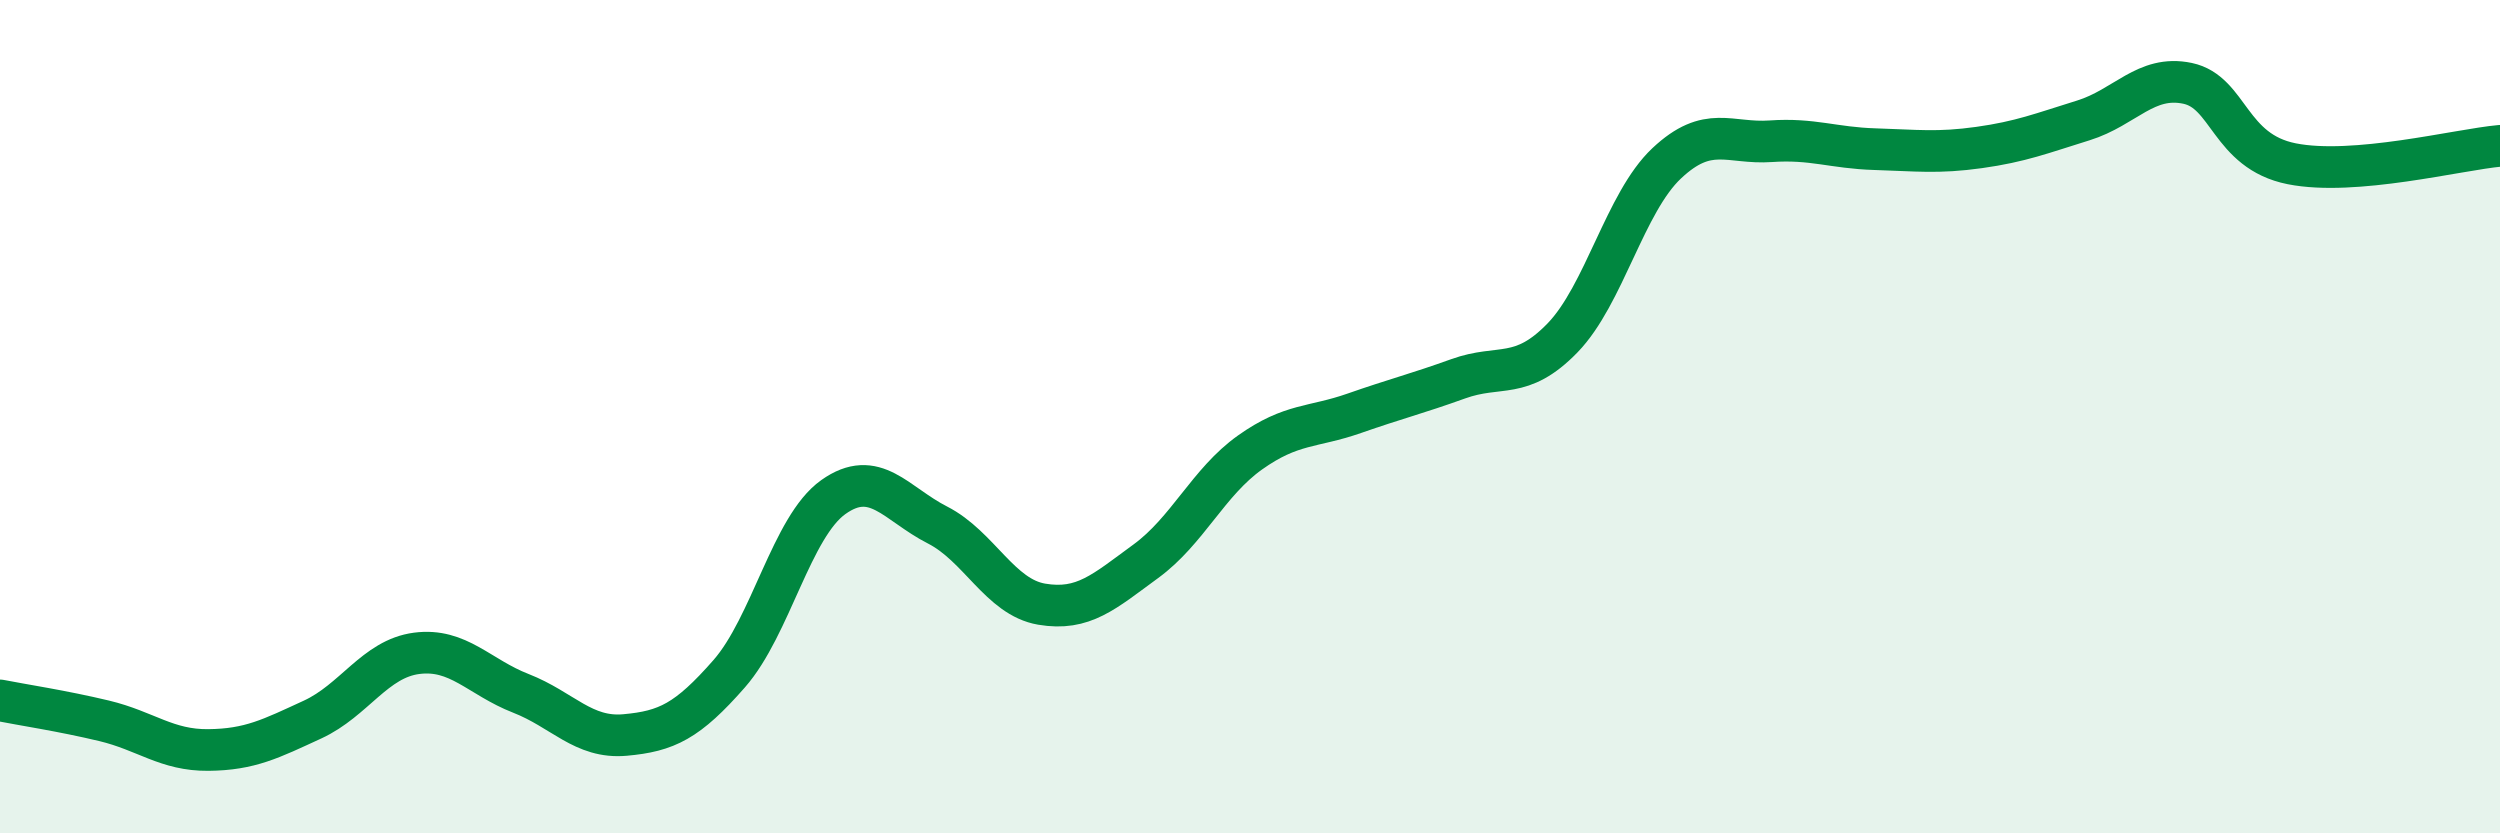
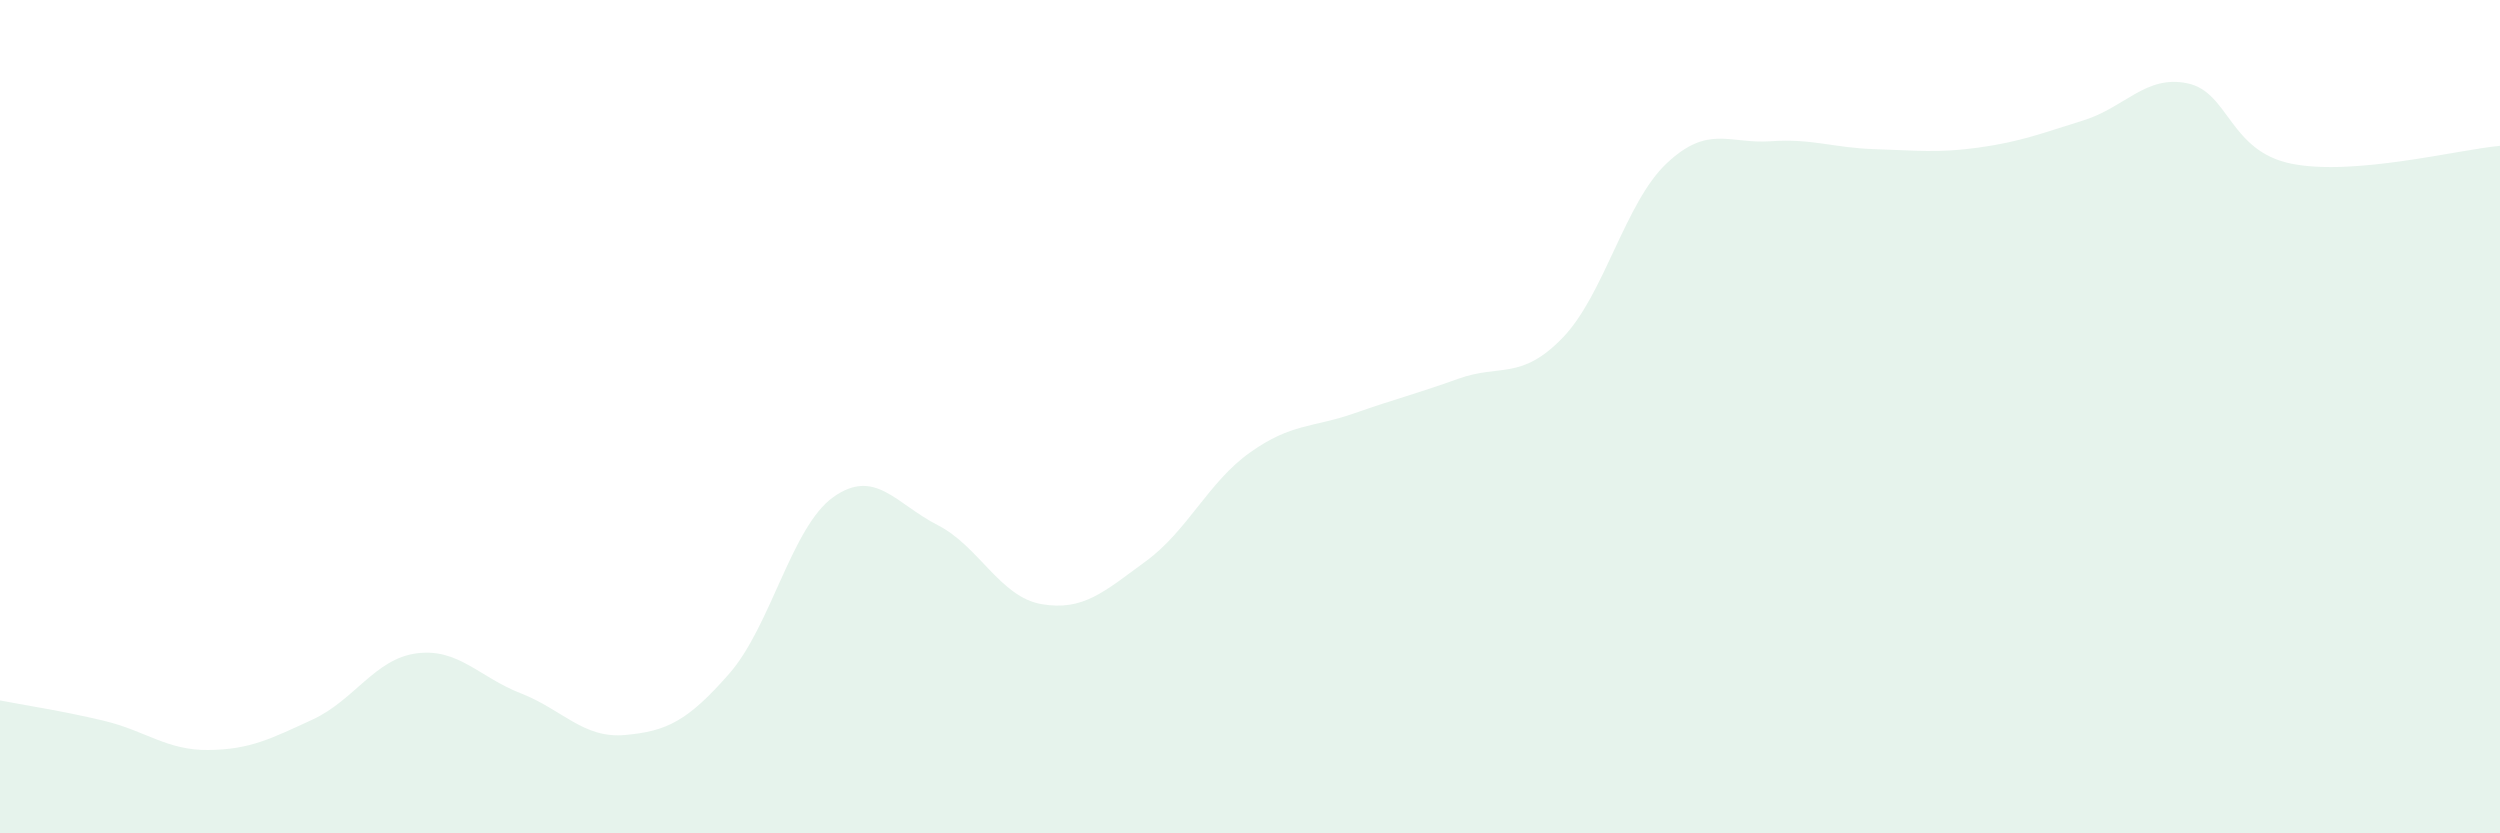
<svg xmlns="http://www.w3.org/2000/svg" width="60" height="20" viewBox="0 0 60 20">
  <path d="M 0,16.81 C 0.5,16.91 1.5,17.06 2.5,17.3 C 3.5,17.54 4,18.01 5,18 C 6,17.99 6.5,17.73 7.5,17.27 C 8.5,16.81 9,15.81 10,15.68 C 11,15.55 11.5,16.25 12.5,16.64 C 13.5,17.03 14,17.73 15,17.64 C 16,17.55 16.5,17.31 17.5,16.17 C 18.5,15.03 19,12.64 20,11.93 C 21,11.22 21.5,12.09 22.5,12.6 C 23.5,13.11 24,14.33 25,14.5 C 26,14.67 26.5,14.2 27.5,13.47 C 28.5,12.74 29,11.57 30,10.86 C 31,10.15 31.5,10.27 32.5,9.92 C 33.5,9.57 34,9.45 35,9.09 C 36,8.73 36.5,9.14 37.5,8.11 C 38.5,7.08 39,4.86 40,3.92 C 41,2.98 41.5,3.46 42.5,3.39 C 43.5,3.32 44,3.55 45,3.58 C 46,3.61 46.5,3.68 47.5,3.54 C 48.5,3.4 49,3.2 50,2.89 C 51,2.58 51.5,1.79 52.5,2 C 53.5,2.21 53.5,3.63 55,3.93 C 56.5,4.23 59,3.59 60,3.5L60 20L0 20Z" fill="#008740" opacity="0.1" stroke-linecap="round" stroke-linejoin="round" />
-   <path d="M 0,16.81 C 0.5,16.91 1.5,17.06 2.5,17.3 C 3.5,17.54 4,18.01 5,18 C 6,17.99 6.5,17.73 7.5,17.27 C 8.5,16.81 9,15.81 10,15.68 C 11,15.55 11.5,16.25 12.5,16.64 C 13.5,17.03 14,17.73 15,17.64 C 16,17.55 16.5,17.31 17.5,16.17 C 18.5,15.03 19,12.64 20,11.93 C 21,11.22 21.5,12.09 22.5,12.6 C 23.5,13.11 24,14.33 25,14.5 C 26,14.67 26.5,14.2 27.5,13.47 C 28.5,12.74 29,11.57 30,10.86 C 31,10.15 31.5,10.27 32.5,9.92 C 33.5,9.57 34,9.45 35,9.09 C 36,8.73 36.5,9.14 37.5,8.11 C 38.5,7.08 39,4.86 40,3.92 C 41,2.98 41.5,3.46 42.5,3.39 C 43.5,3.32 44,3.55 45,3.58 C 46,3.61 46.5,3.68 47.5,3.54 C 48.5,3.4 49,3.2 50,2.89 C 51,2.58 51.5,1.79 52.5,2 C 53.5,2.21 53.5,3.63 55,3.93 C 56.5,4.23 59,3.59 60,3.5" stroke="#008740" stroke-width="1" fill="none" stroke-linecap="round" stroke-linejoin="round" />
</svg>